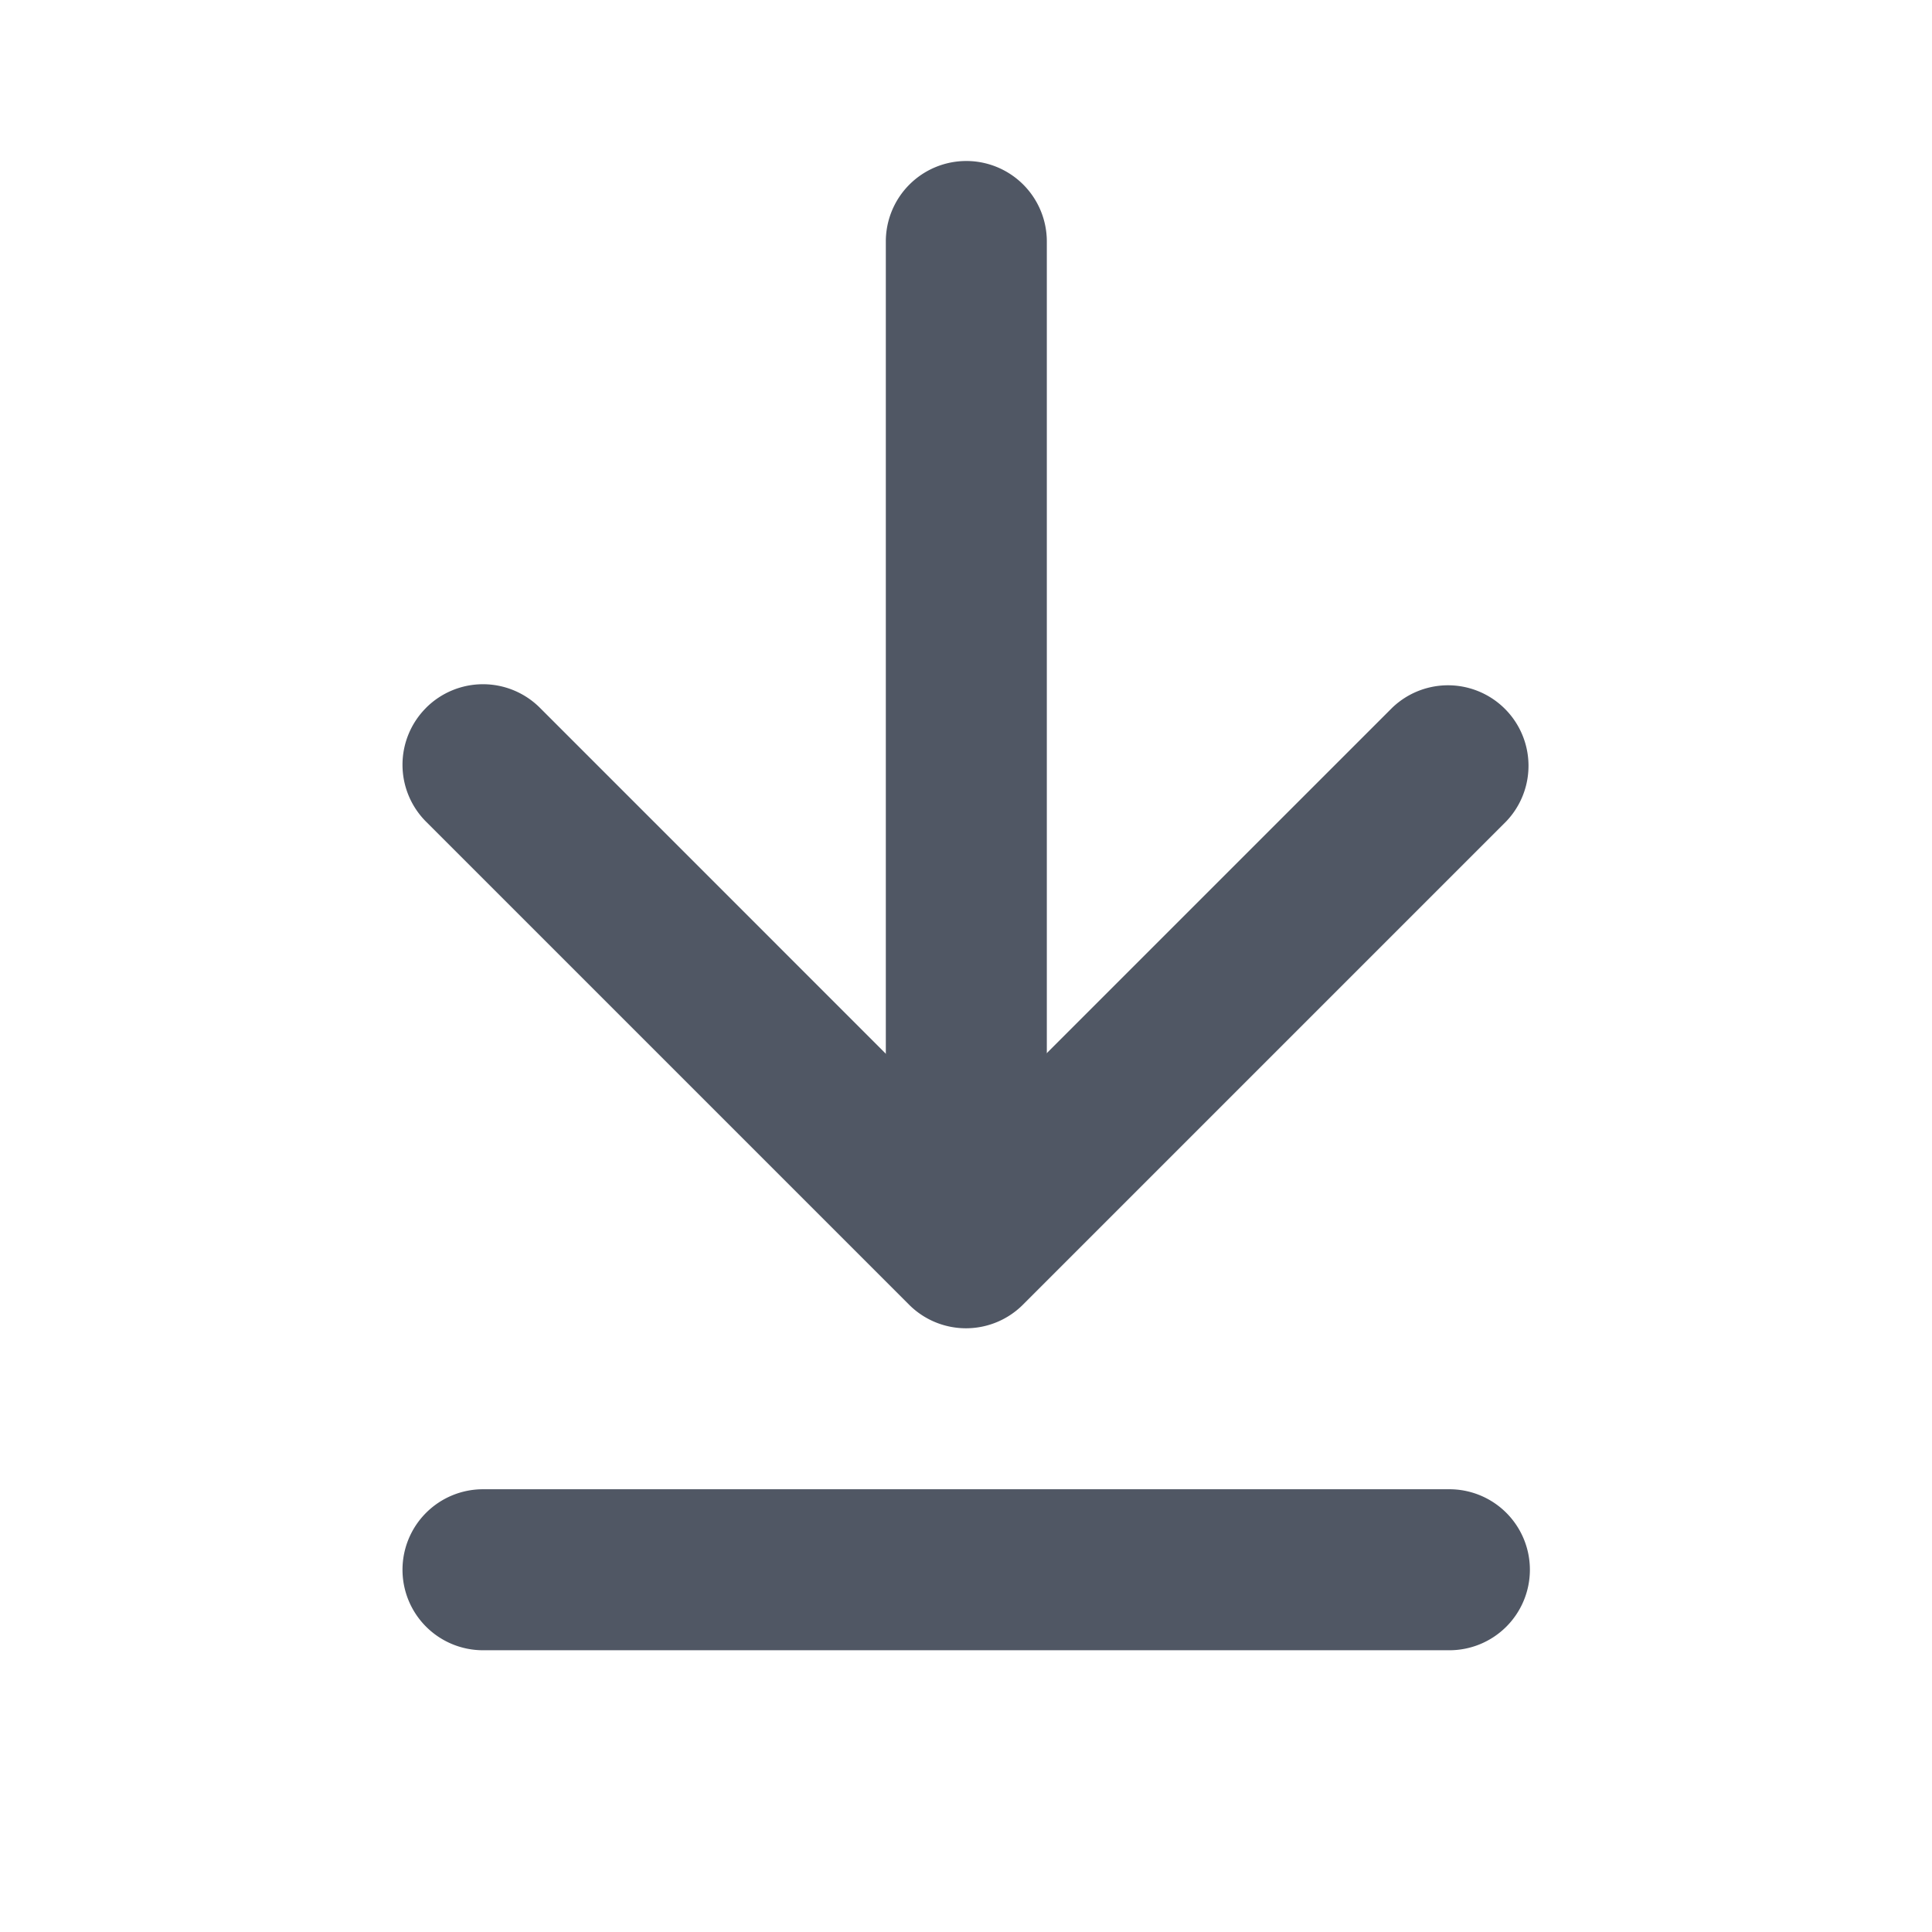
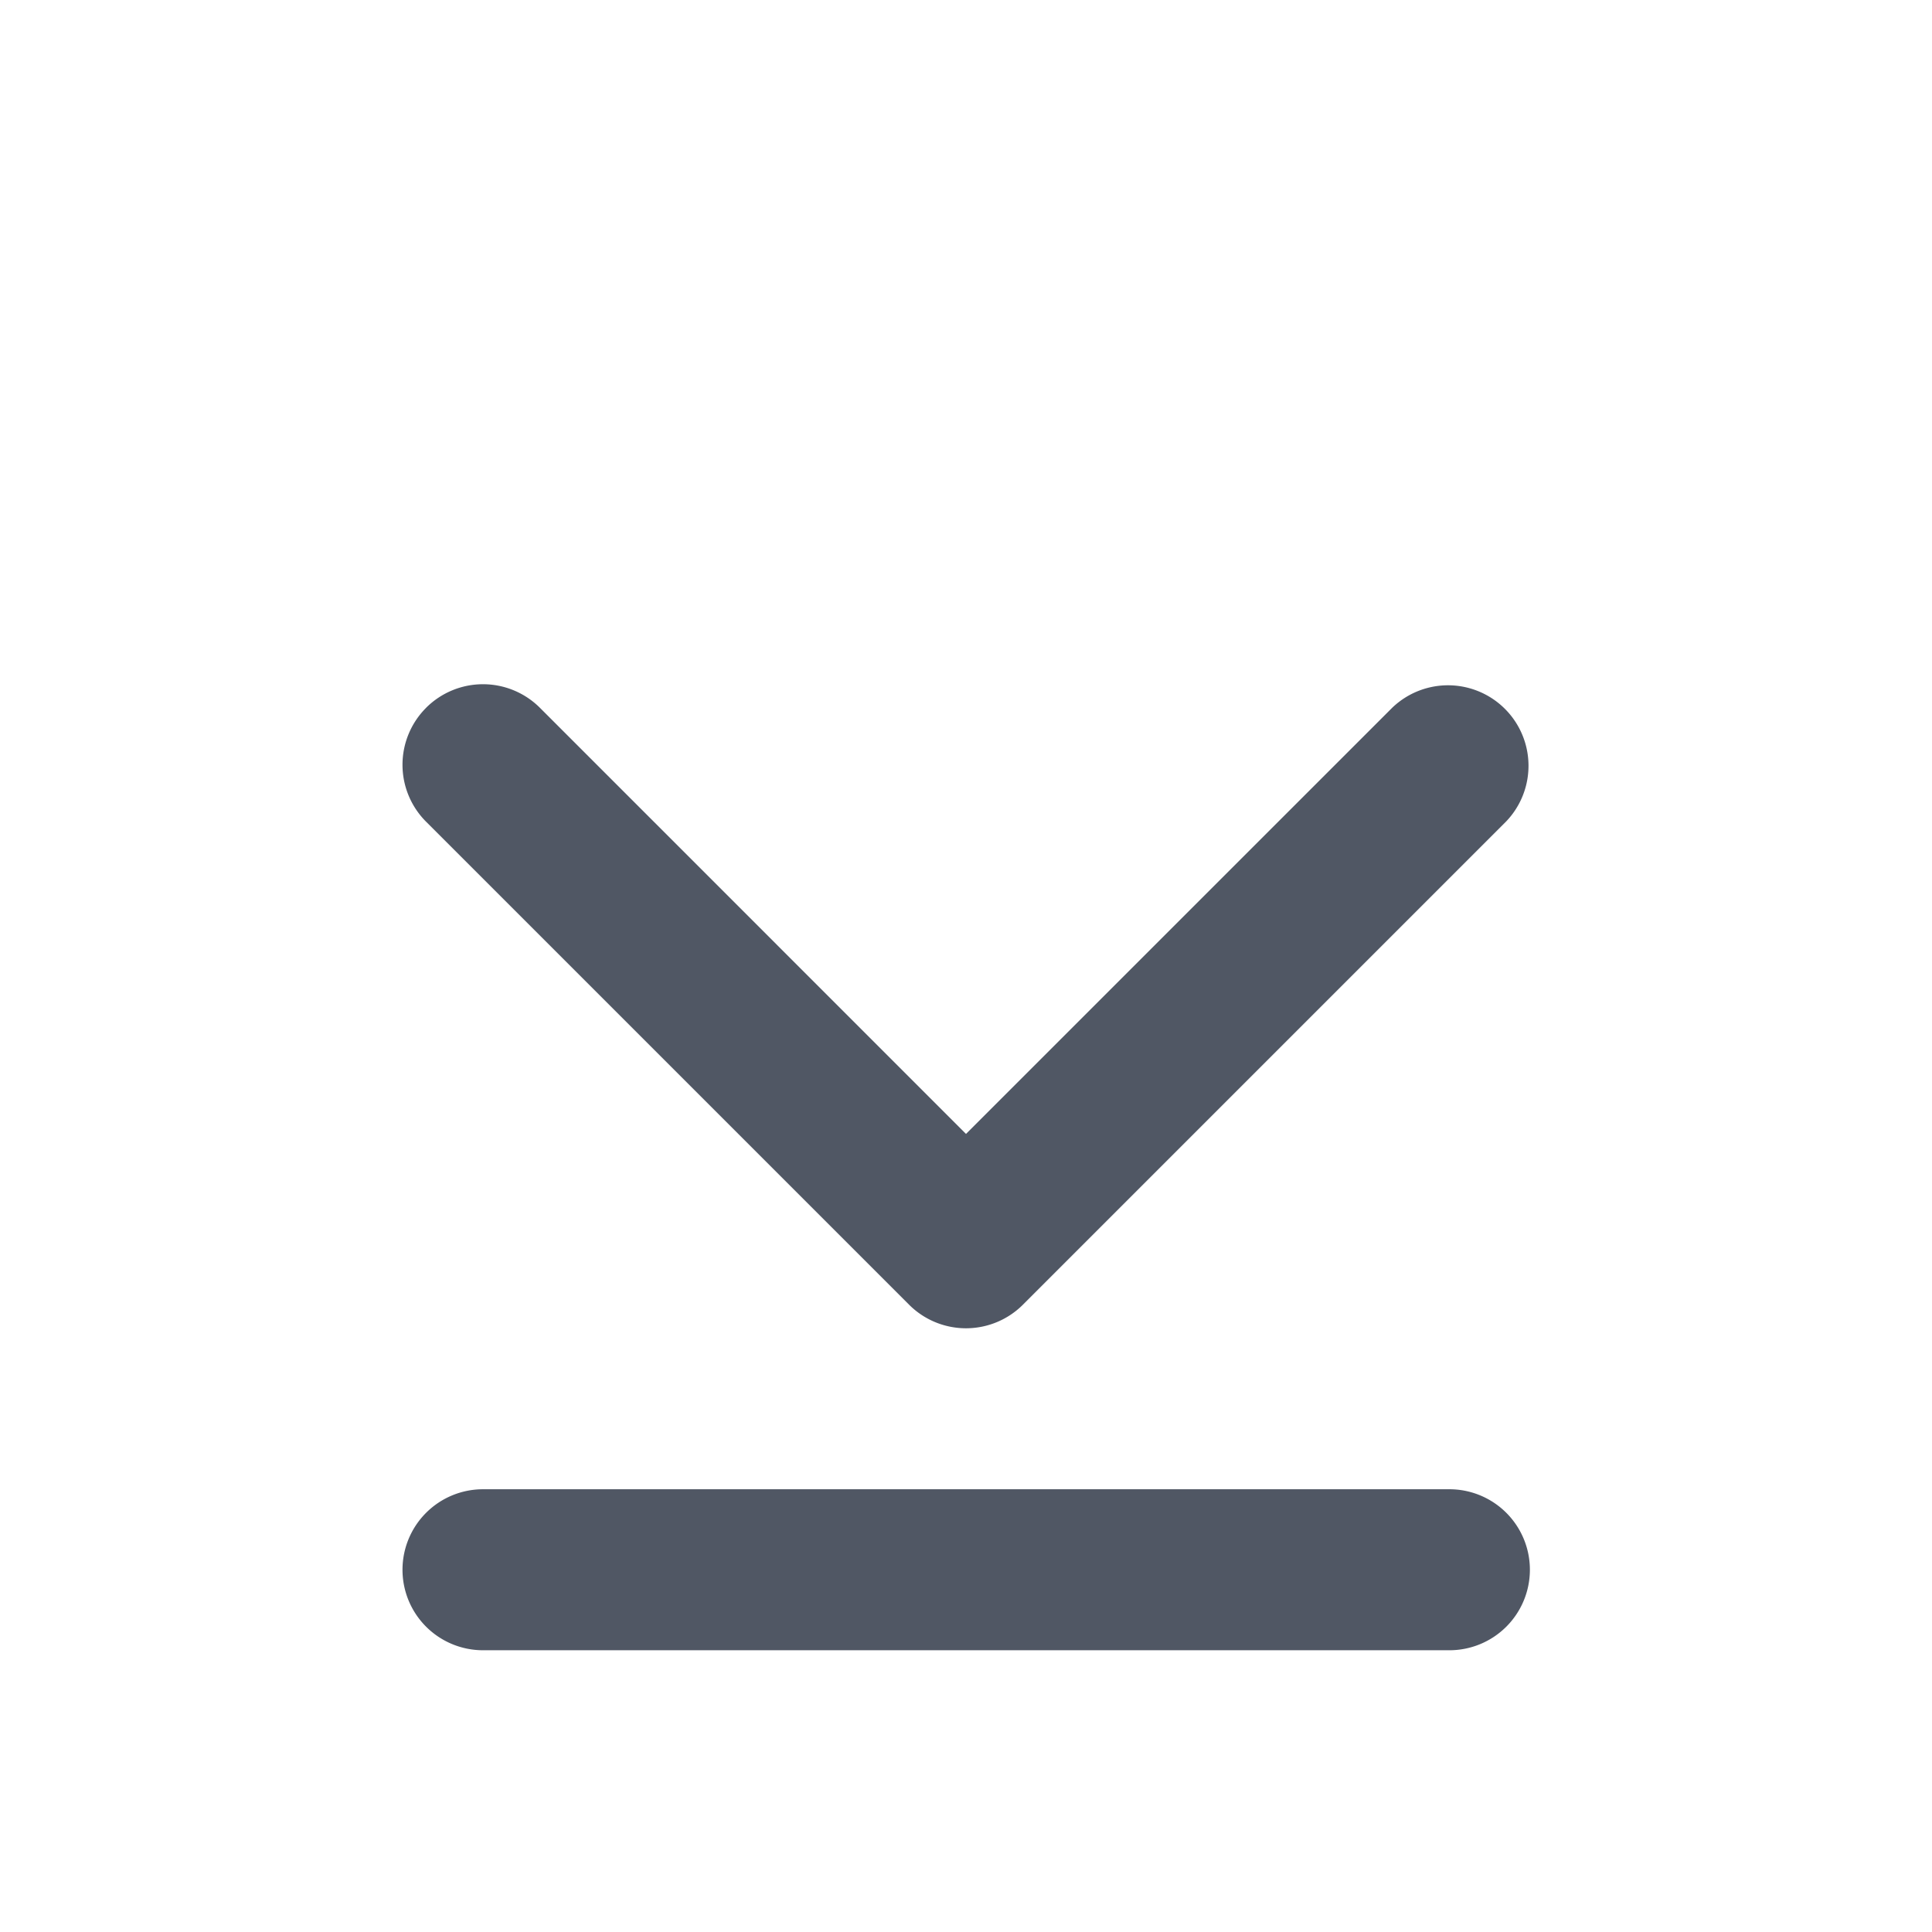
<svg xmlns="http://www.w3.org/2000/svg" t="1724126738238" class="icon" viewBox="0 0 1024 1024" version="1.1" p-id="20368" width="200" height="200">
-   <path d="M512.171 85.333a42.667 42.667 0 0 1 42.667 42.667v531.2a42.667 42.667 0 0 1-85.333 0V128a42.667 42.667 0 0 1 42.667-42.667z" fill="#505764" p-id="20369" />
  <path d="M225.835 375.147a42.667 42.667 0 0 1 60.331 0L512 601.003l225.835-225.813a42.667 42.667 0 0 1 60.331 60.331l-256 256a42.667 42.667 0 0 1-60.331 0l-256-256a42.667 42.667 0 0 1 0-60.352zM213.333 832a42.667 42.667 0 0 1 42.667-42.667h512a42.667 42.667 0 1 1 0 85.333H256a42.667 42.667 0 0 1-42.667-42.667z" fill="#505764" p-id="20370" />
</svg>